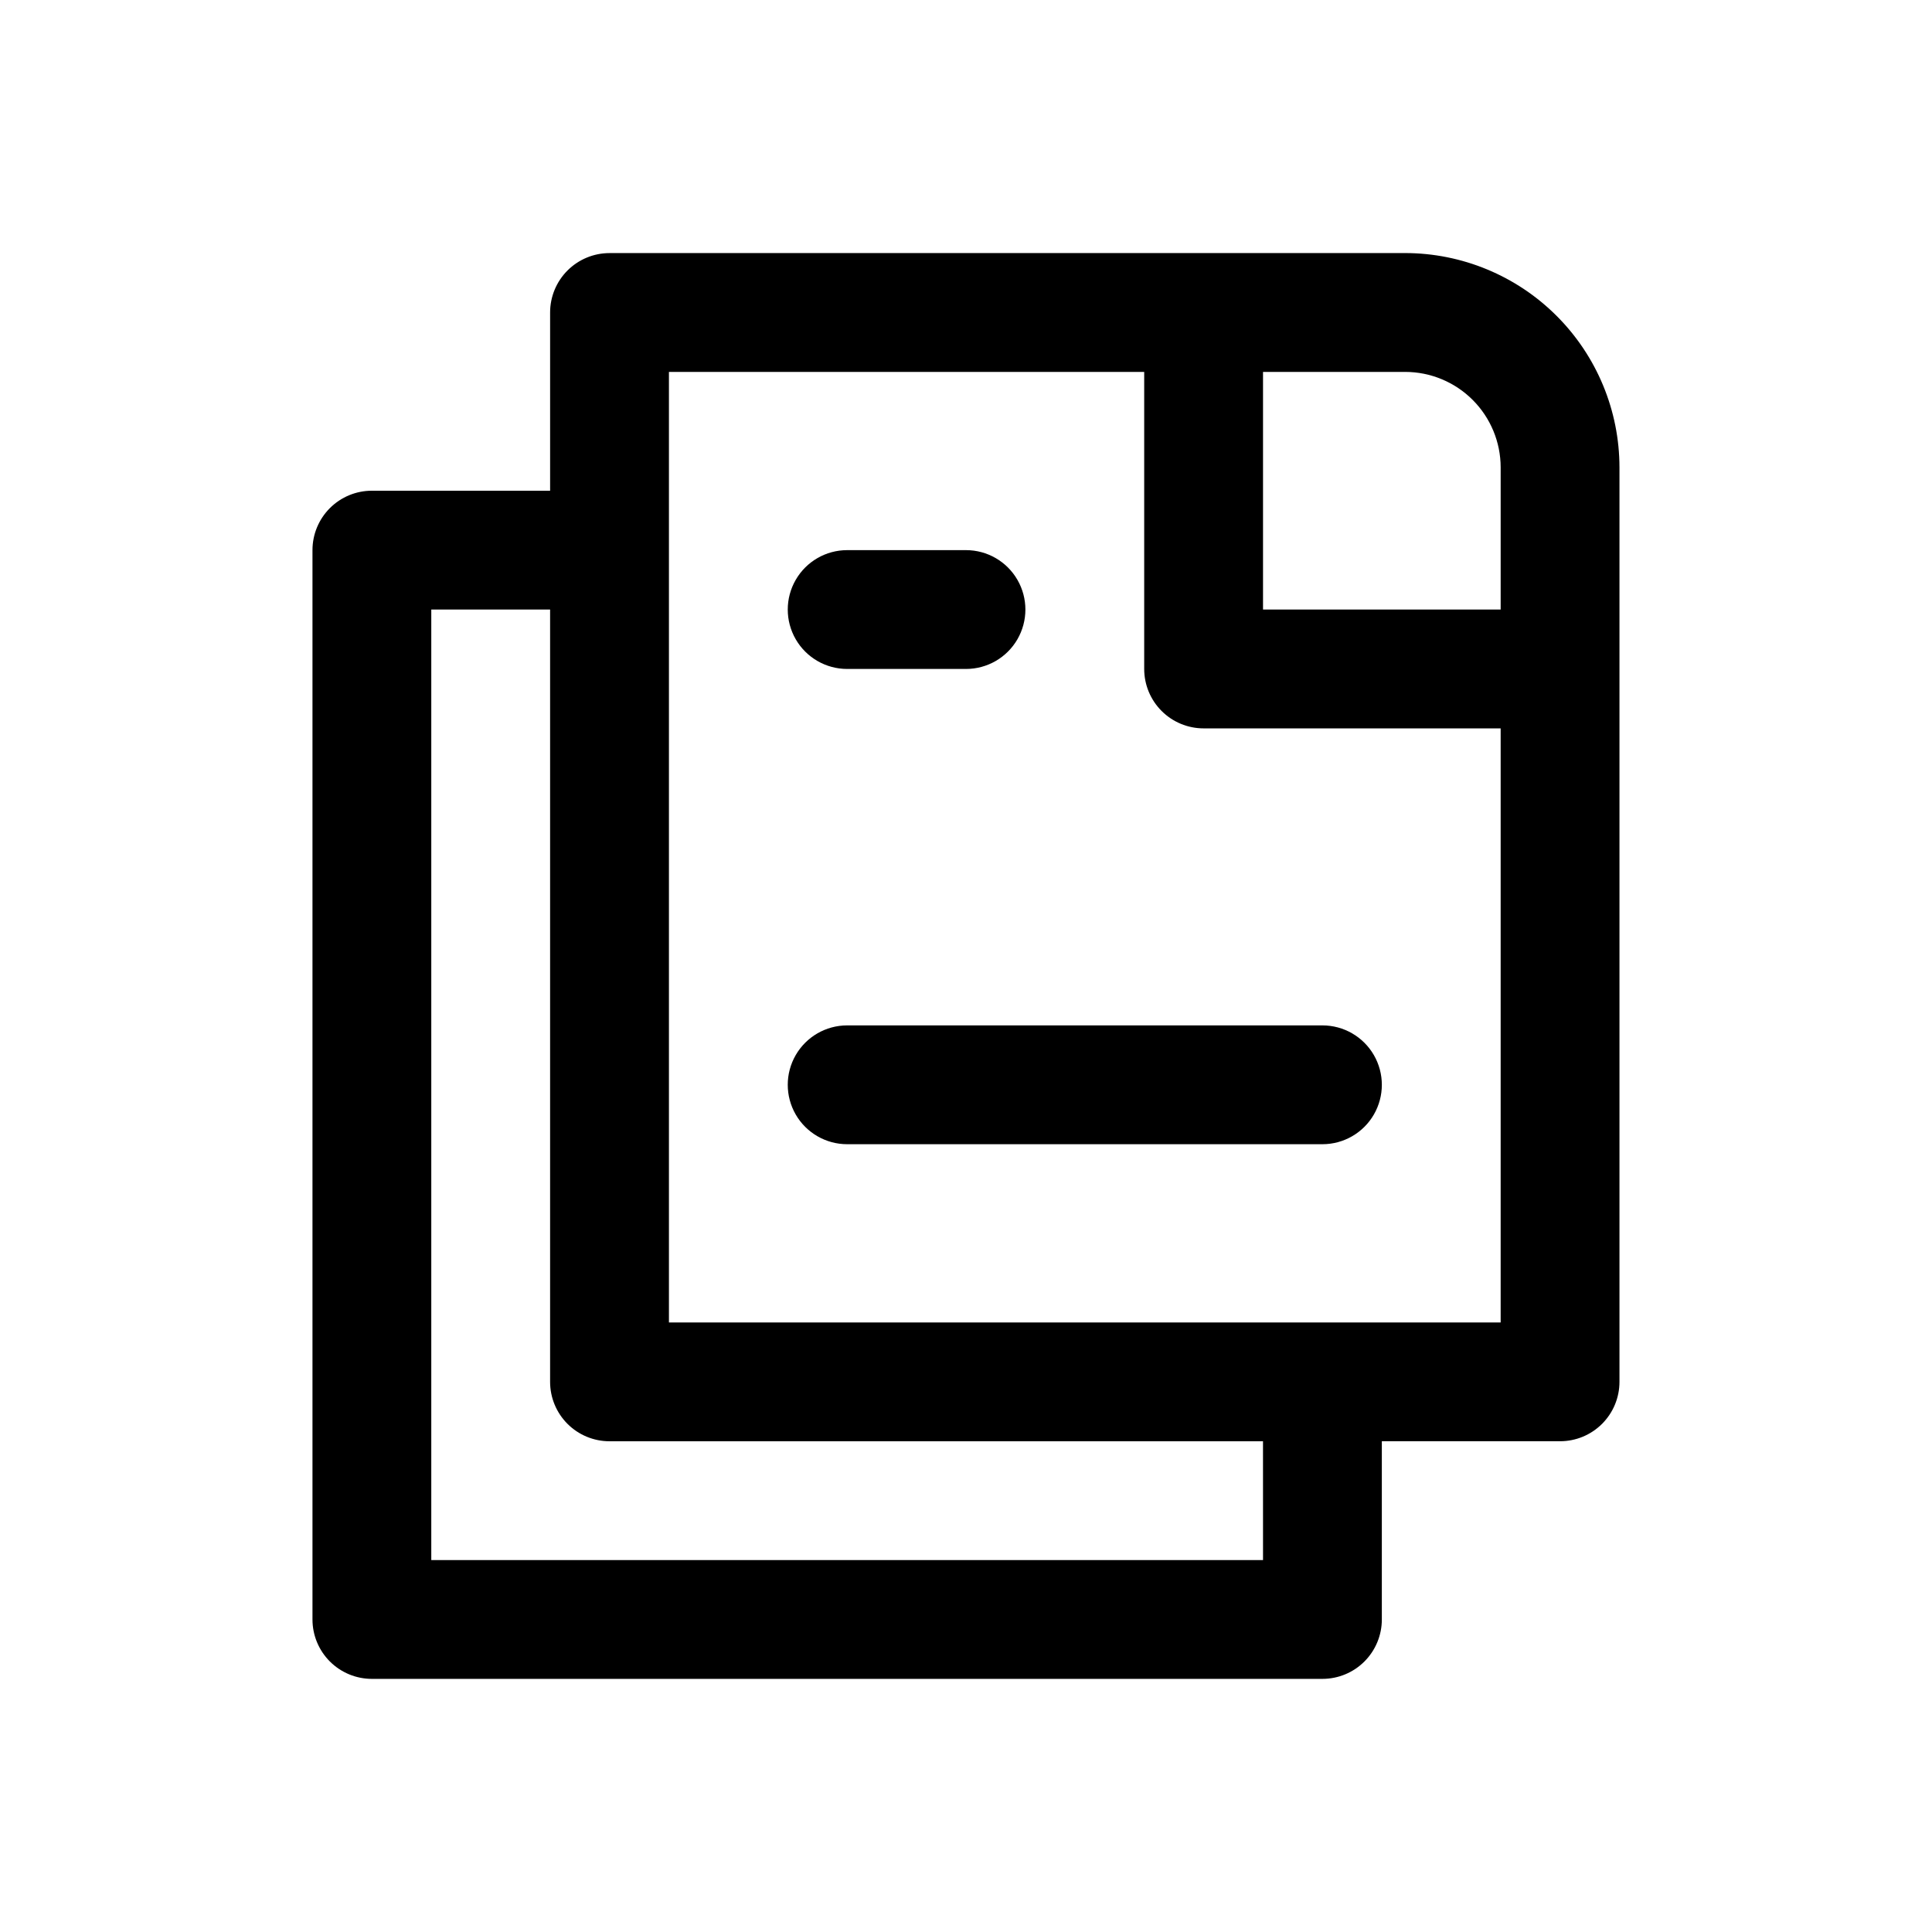
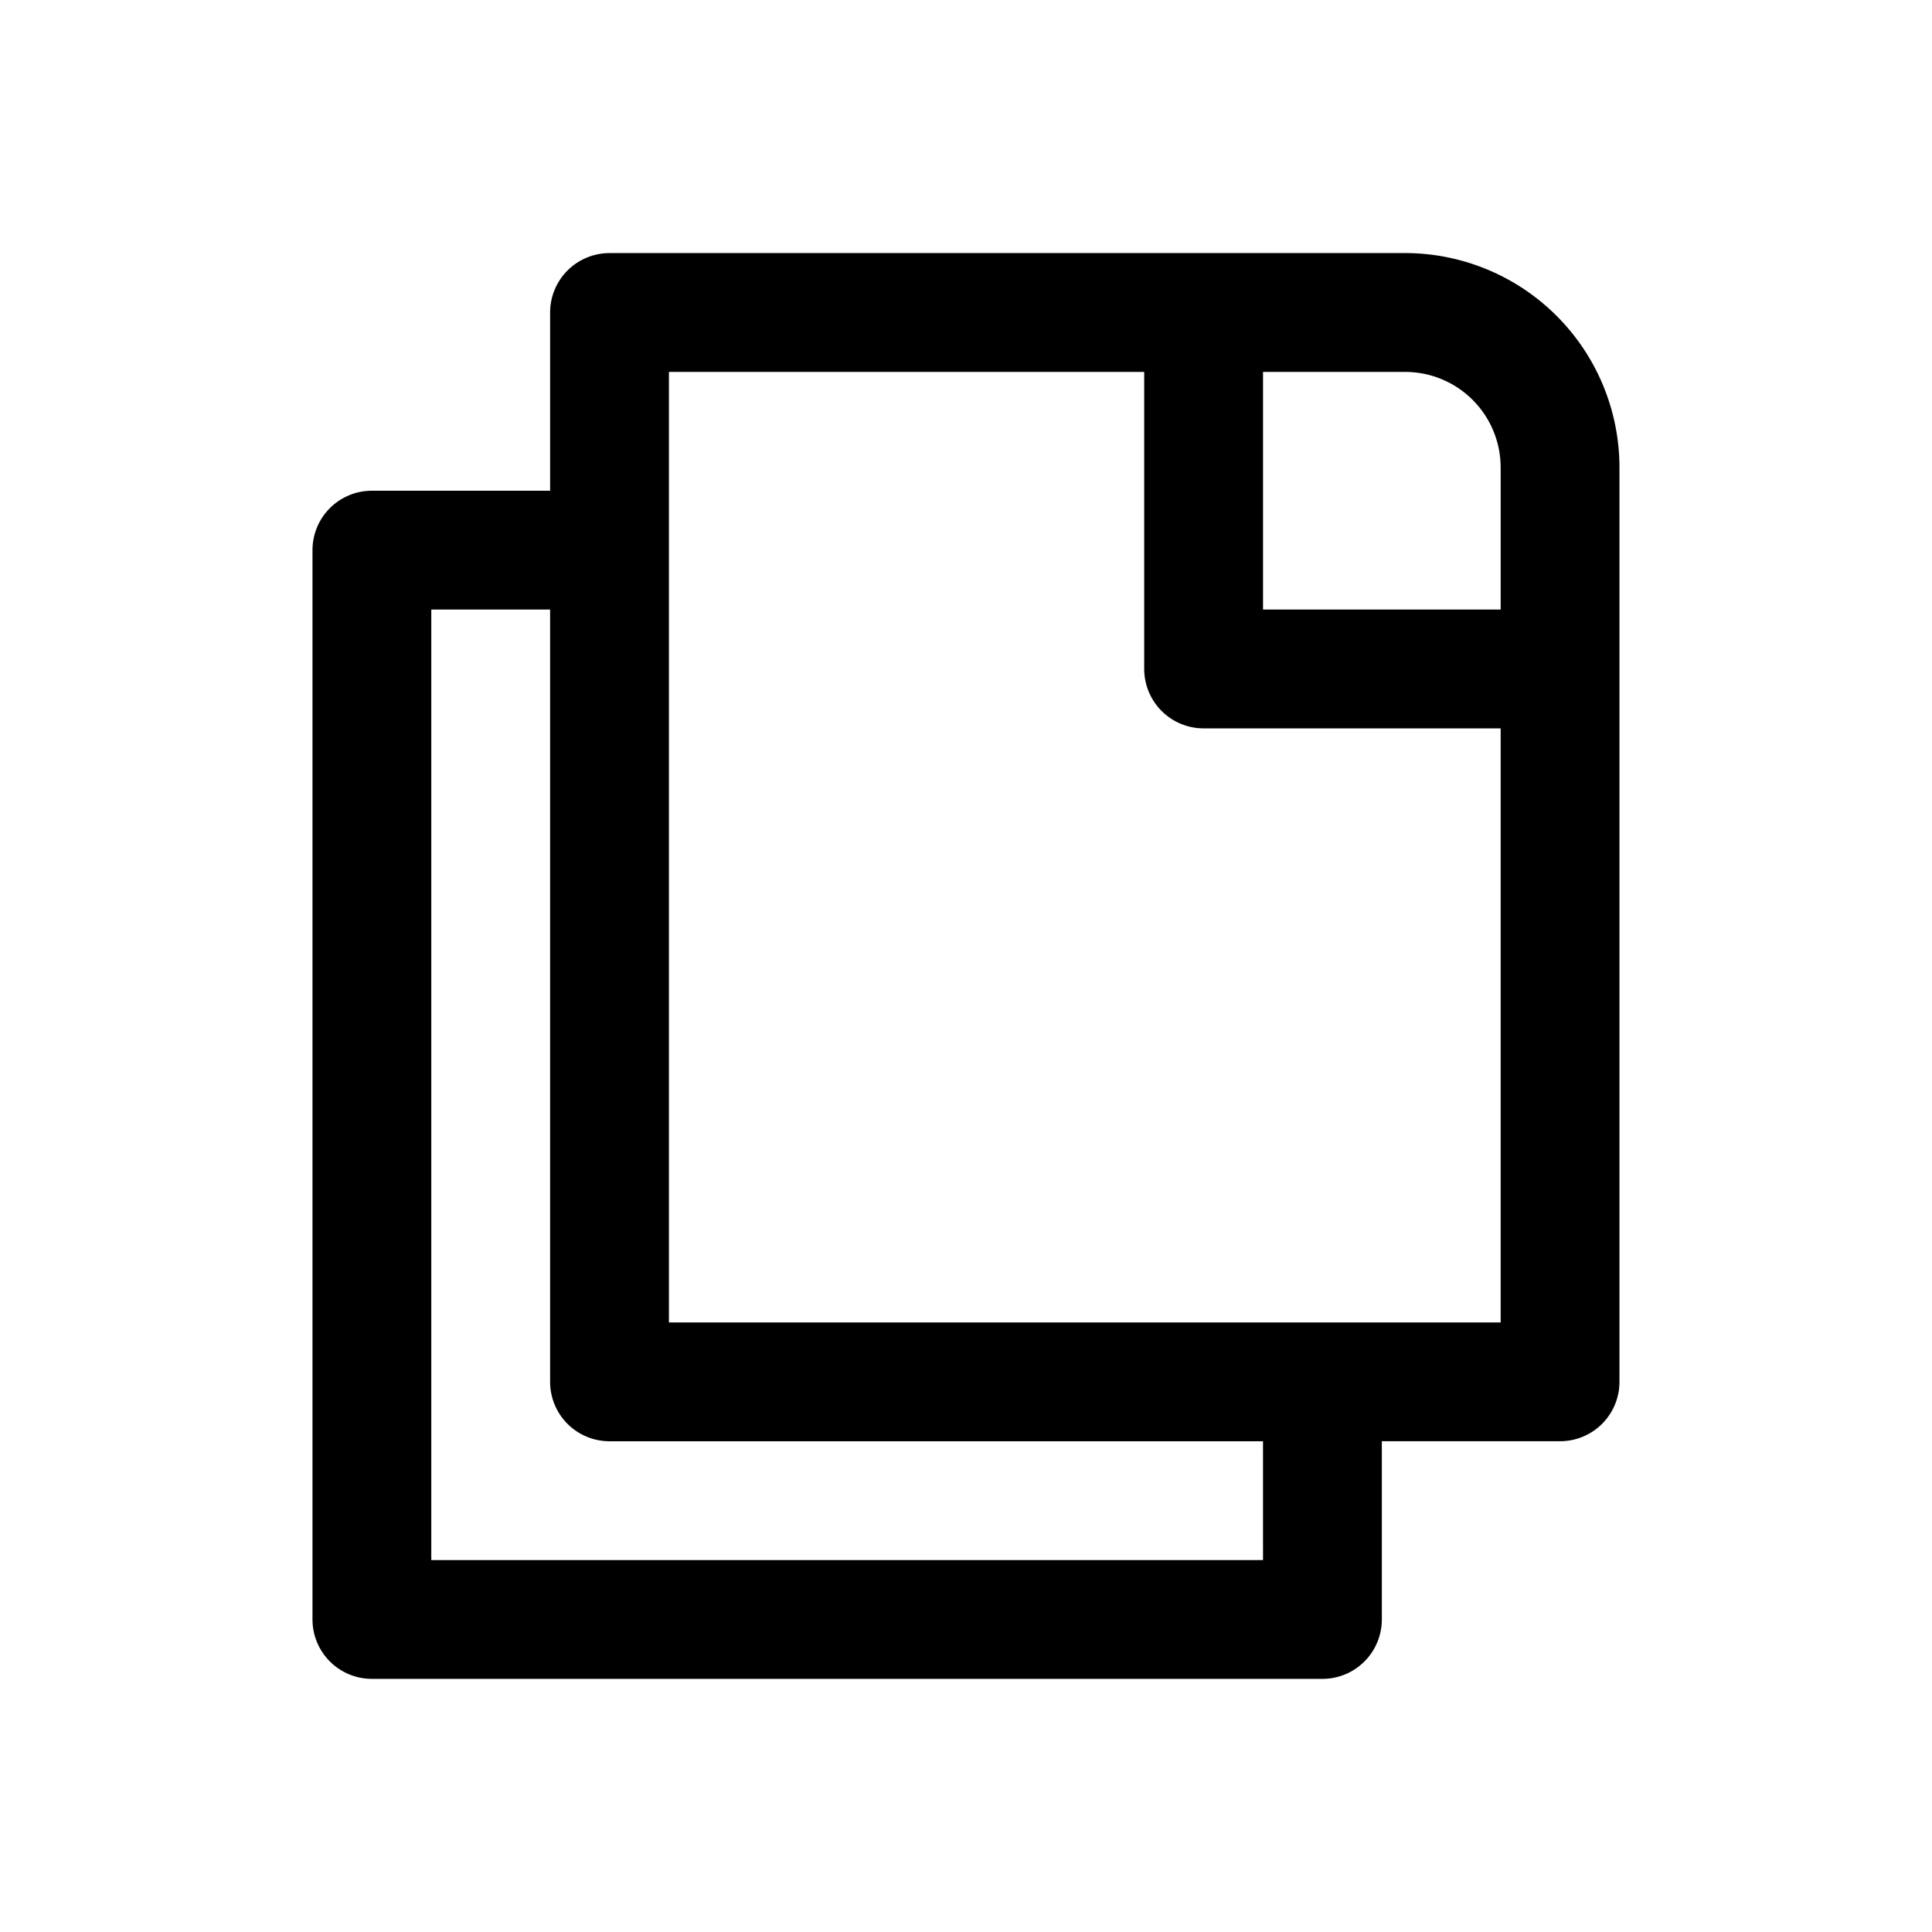
<svg xmlns="http://www.w3.org/2000/svg" fill="#000000" width="800px" height="800px" version="1.1" viewBox="144 144 512 512">
  <g>
    <path d="m516.39 211.07h-210.86c-4.176 0-8.18 1.66-11.133 4.609-2.953 2.953-4.613 6.957-4.613 11.133v47.234h-47.23c-4.176 0-8.18 1.656-11.133 4.609s-4.613 6.957-4.613 11.133v283.39c0 4.176 1.66 8.18 4.613 11.133s6.957 4.609 11.133 4.609h251.9c4.176 0 8.184-1.656 11.133-4.609 2.953-2.953 4.613-6.957 4.613-11.133v-47.234h47.23c4.176 0 8.18-1.656 11.133-4.609 2.953-2.953 4.613-6.957 4.613-11.133v-242.35c-0.016-15.059-6.004-29.492-16.652-40.137-10.645-10.648-25.082-16.637-40.137-16.652zm25.301 56.789v37.676h-62.977v-62.977h37.676c6.707 0.008 13.137 2.676 17.879 7.418 4.746 4.742 7.414 11.176 7.422 17.883zm-62.977 289.58h-220.42v-251.9h31.488v204.67c0 4.176 1.66 8.18 4.613 11.133s6.957 4.609 11.133 4.609h173.18zm-157.44-62.977v-251.9h125.95v78.719c0 4.176 1.66 8.18 4.613 11.133 2.949 2.953 6.957 4.613 11.133 4.613h78.719v157.44z" />
-     <path d="m368.51 321.28h31.488c5.625 0 10.82-3 13.633-7.871s2.812-10.871 0-15.742c-2.812-4.875-8.008-7.875-13.633-7.875h-31.488c-5.625 0-10.824 3-13.637 7.875-2.812 4.871-2.812 10.871 0 15.742s8.012 7.871 13.637 7.871z" />
-     <path d="m494.46 415.74h-125.95c-5.625 0-10.824 3-13.637 7.871-2.812 4.871-2.812 10.875 0 15.746s8.012 7.871 13.637 7.871h125.95-0.004c5.625 0 10.824-3 13.637-7.871s2.812-10.875 0-15.746c-2.812-4.871-8.012-7.871-13.637-7.871z" />
  </g>
</svg>